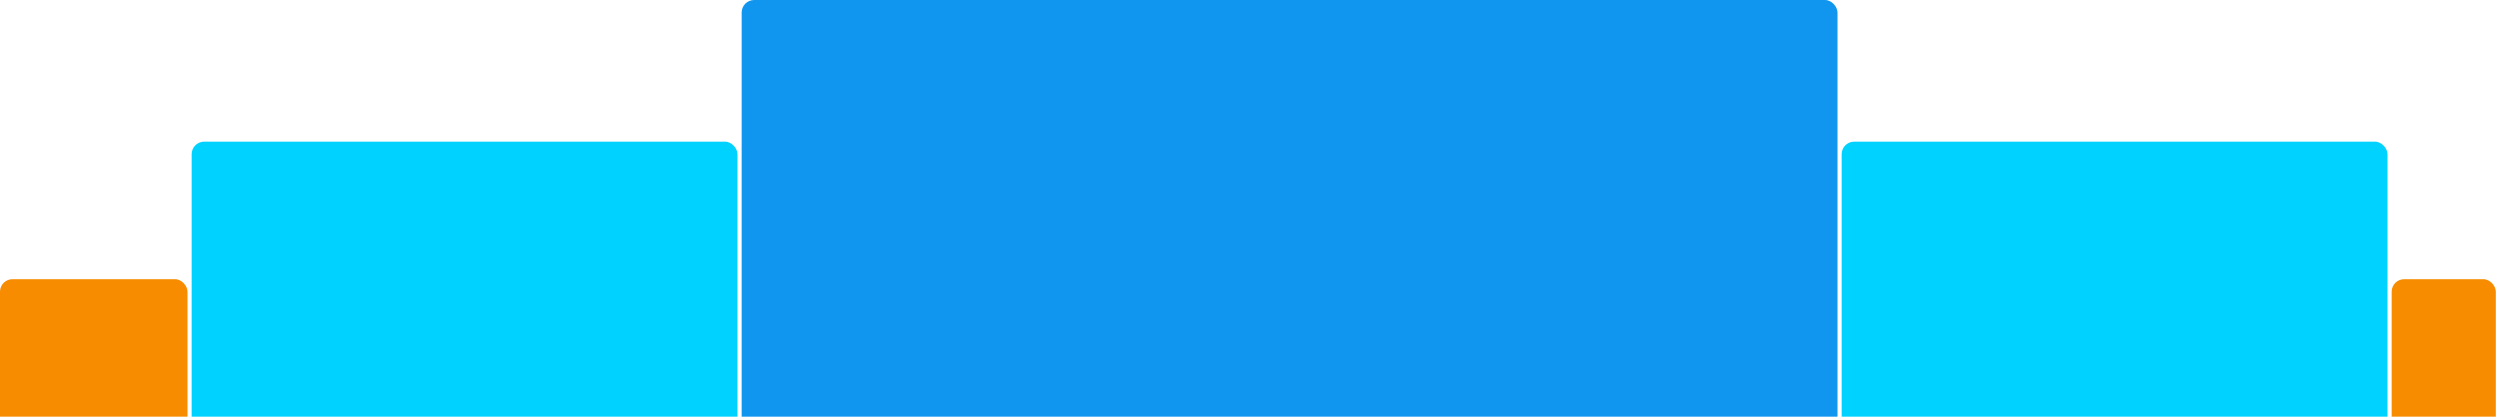
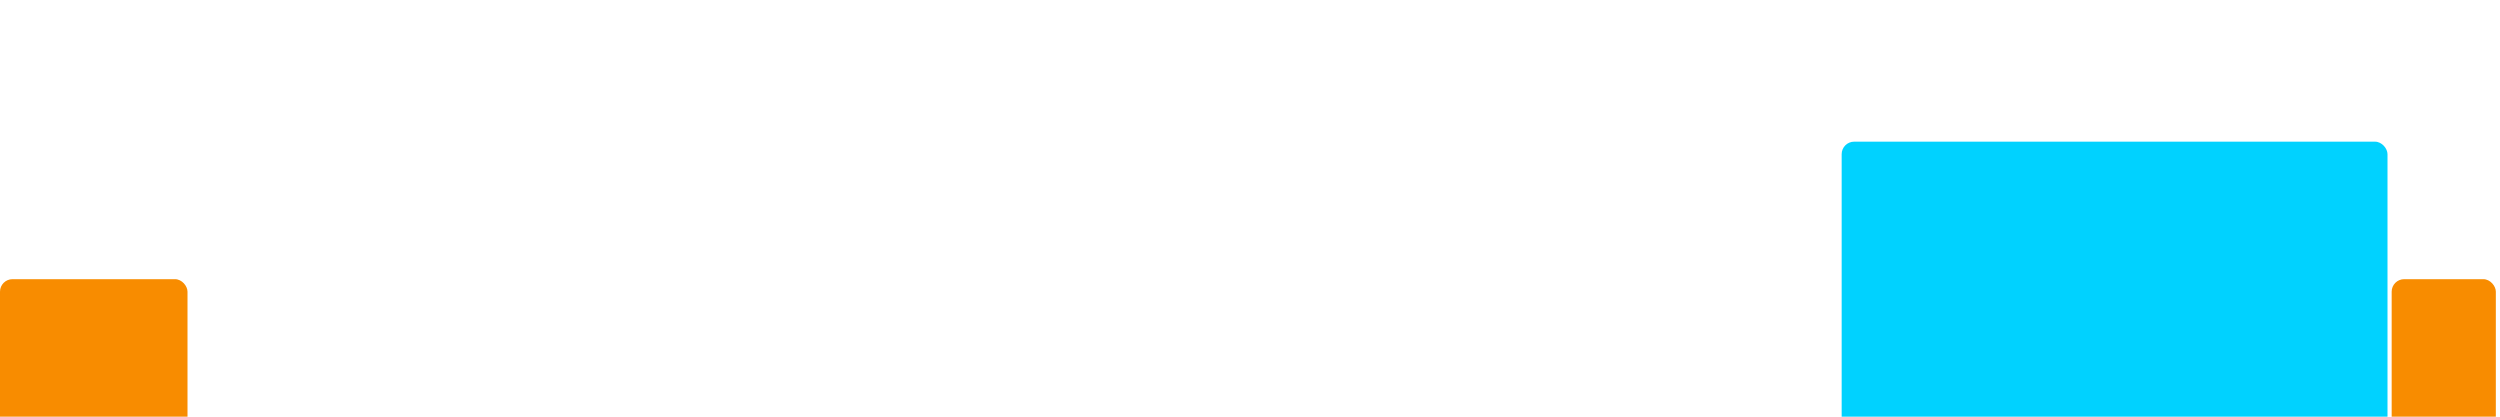
<svg xmlns="http://www.w3.org/2000/svg" version="1.1" baseProfile="full" width="600" height="100">
  <rect x="0" y="67" rx="3" ry="3" width="45" height="43" fill="rgb(248,140,0)" />
-   <rect x="46" y="34" rx="3" ry="3" width="131" height="76" fill="rgb(0,210,255)" />
-   <rect x="178" y="0" rx="3" ry="3" width="263" height="110" fill="rgb(17,150,239)" />
  <rect x="442" y="34" rx="3" ry="3" width="131" height="76" fill="rgb(0,210,255)" />
  <rect x="574" y="67" rx="3" ry="3" width="25" height="43" fill="rgb(248,140,0)" />
</svg>